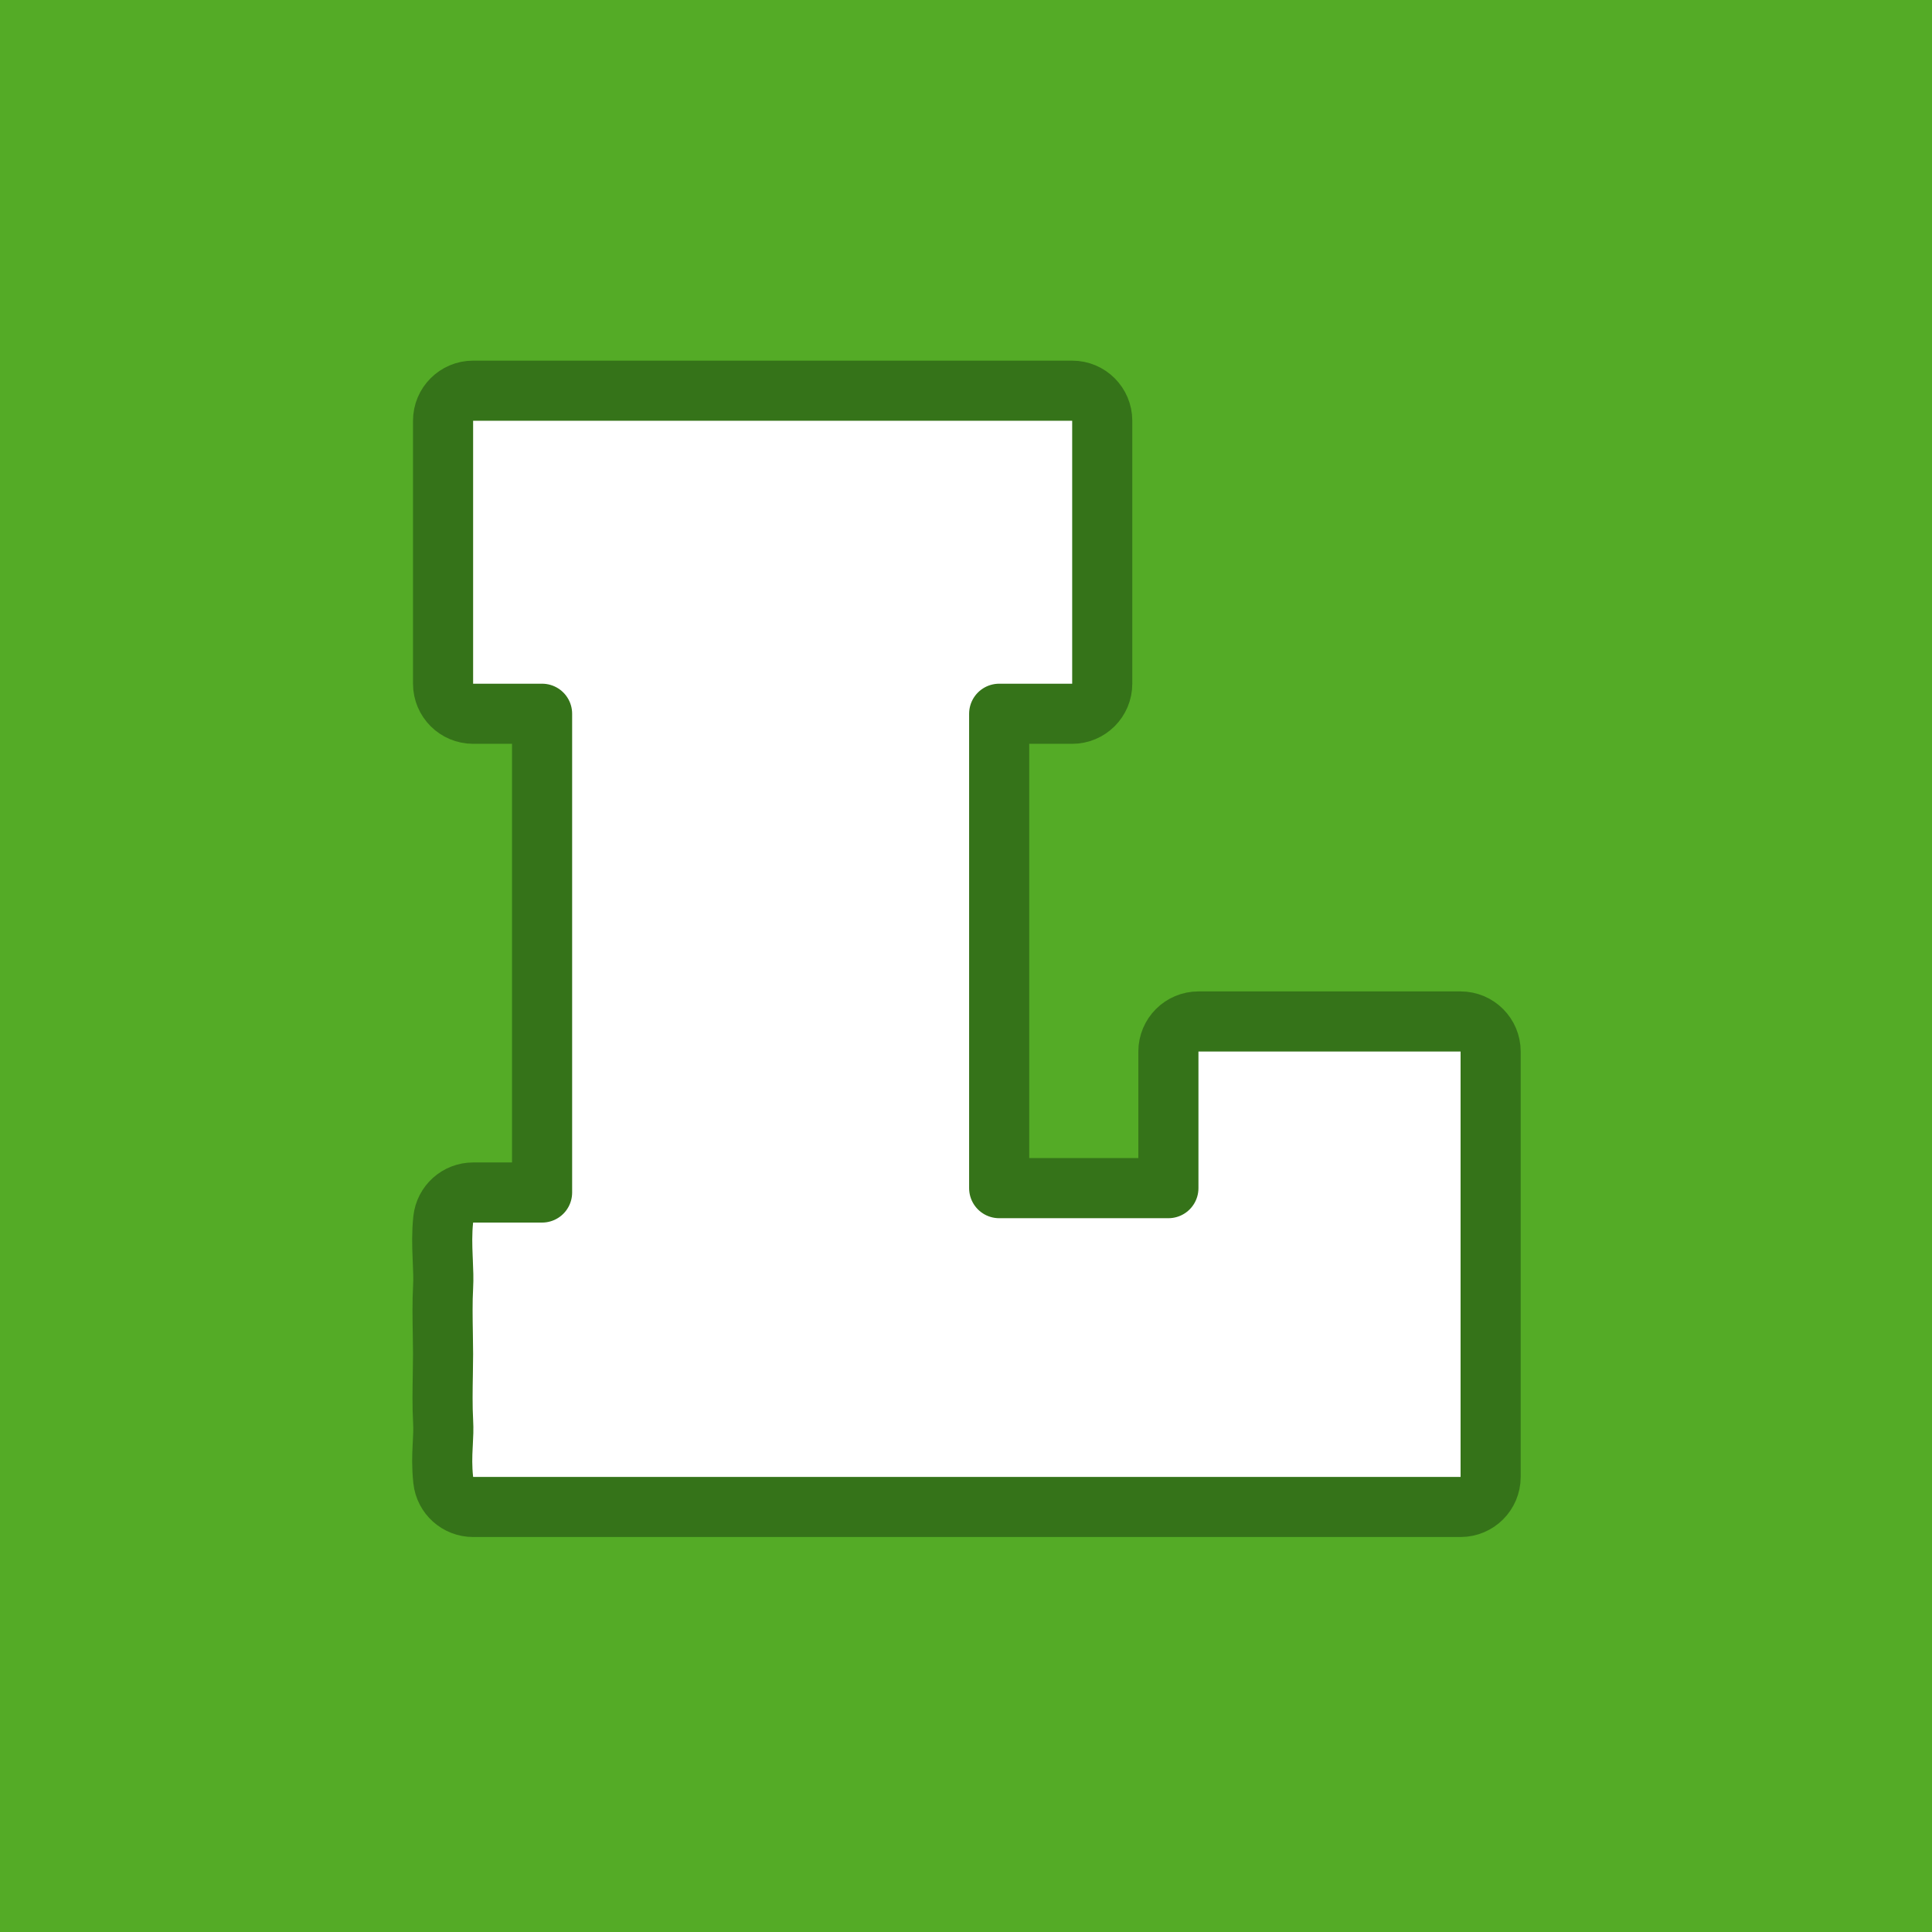
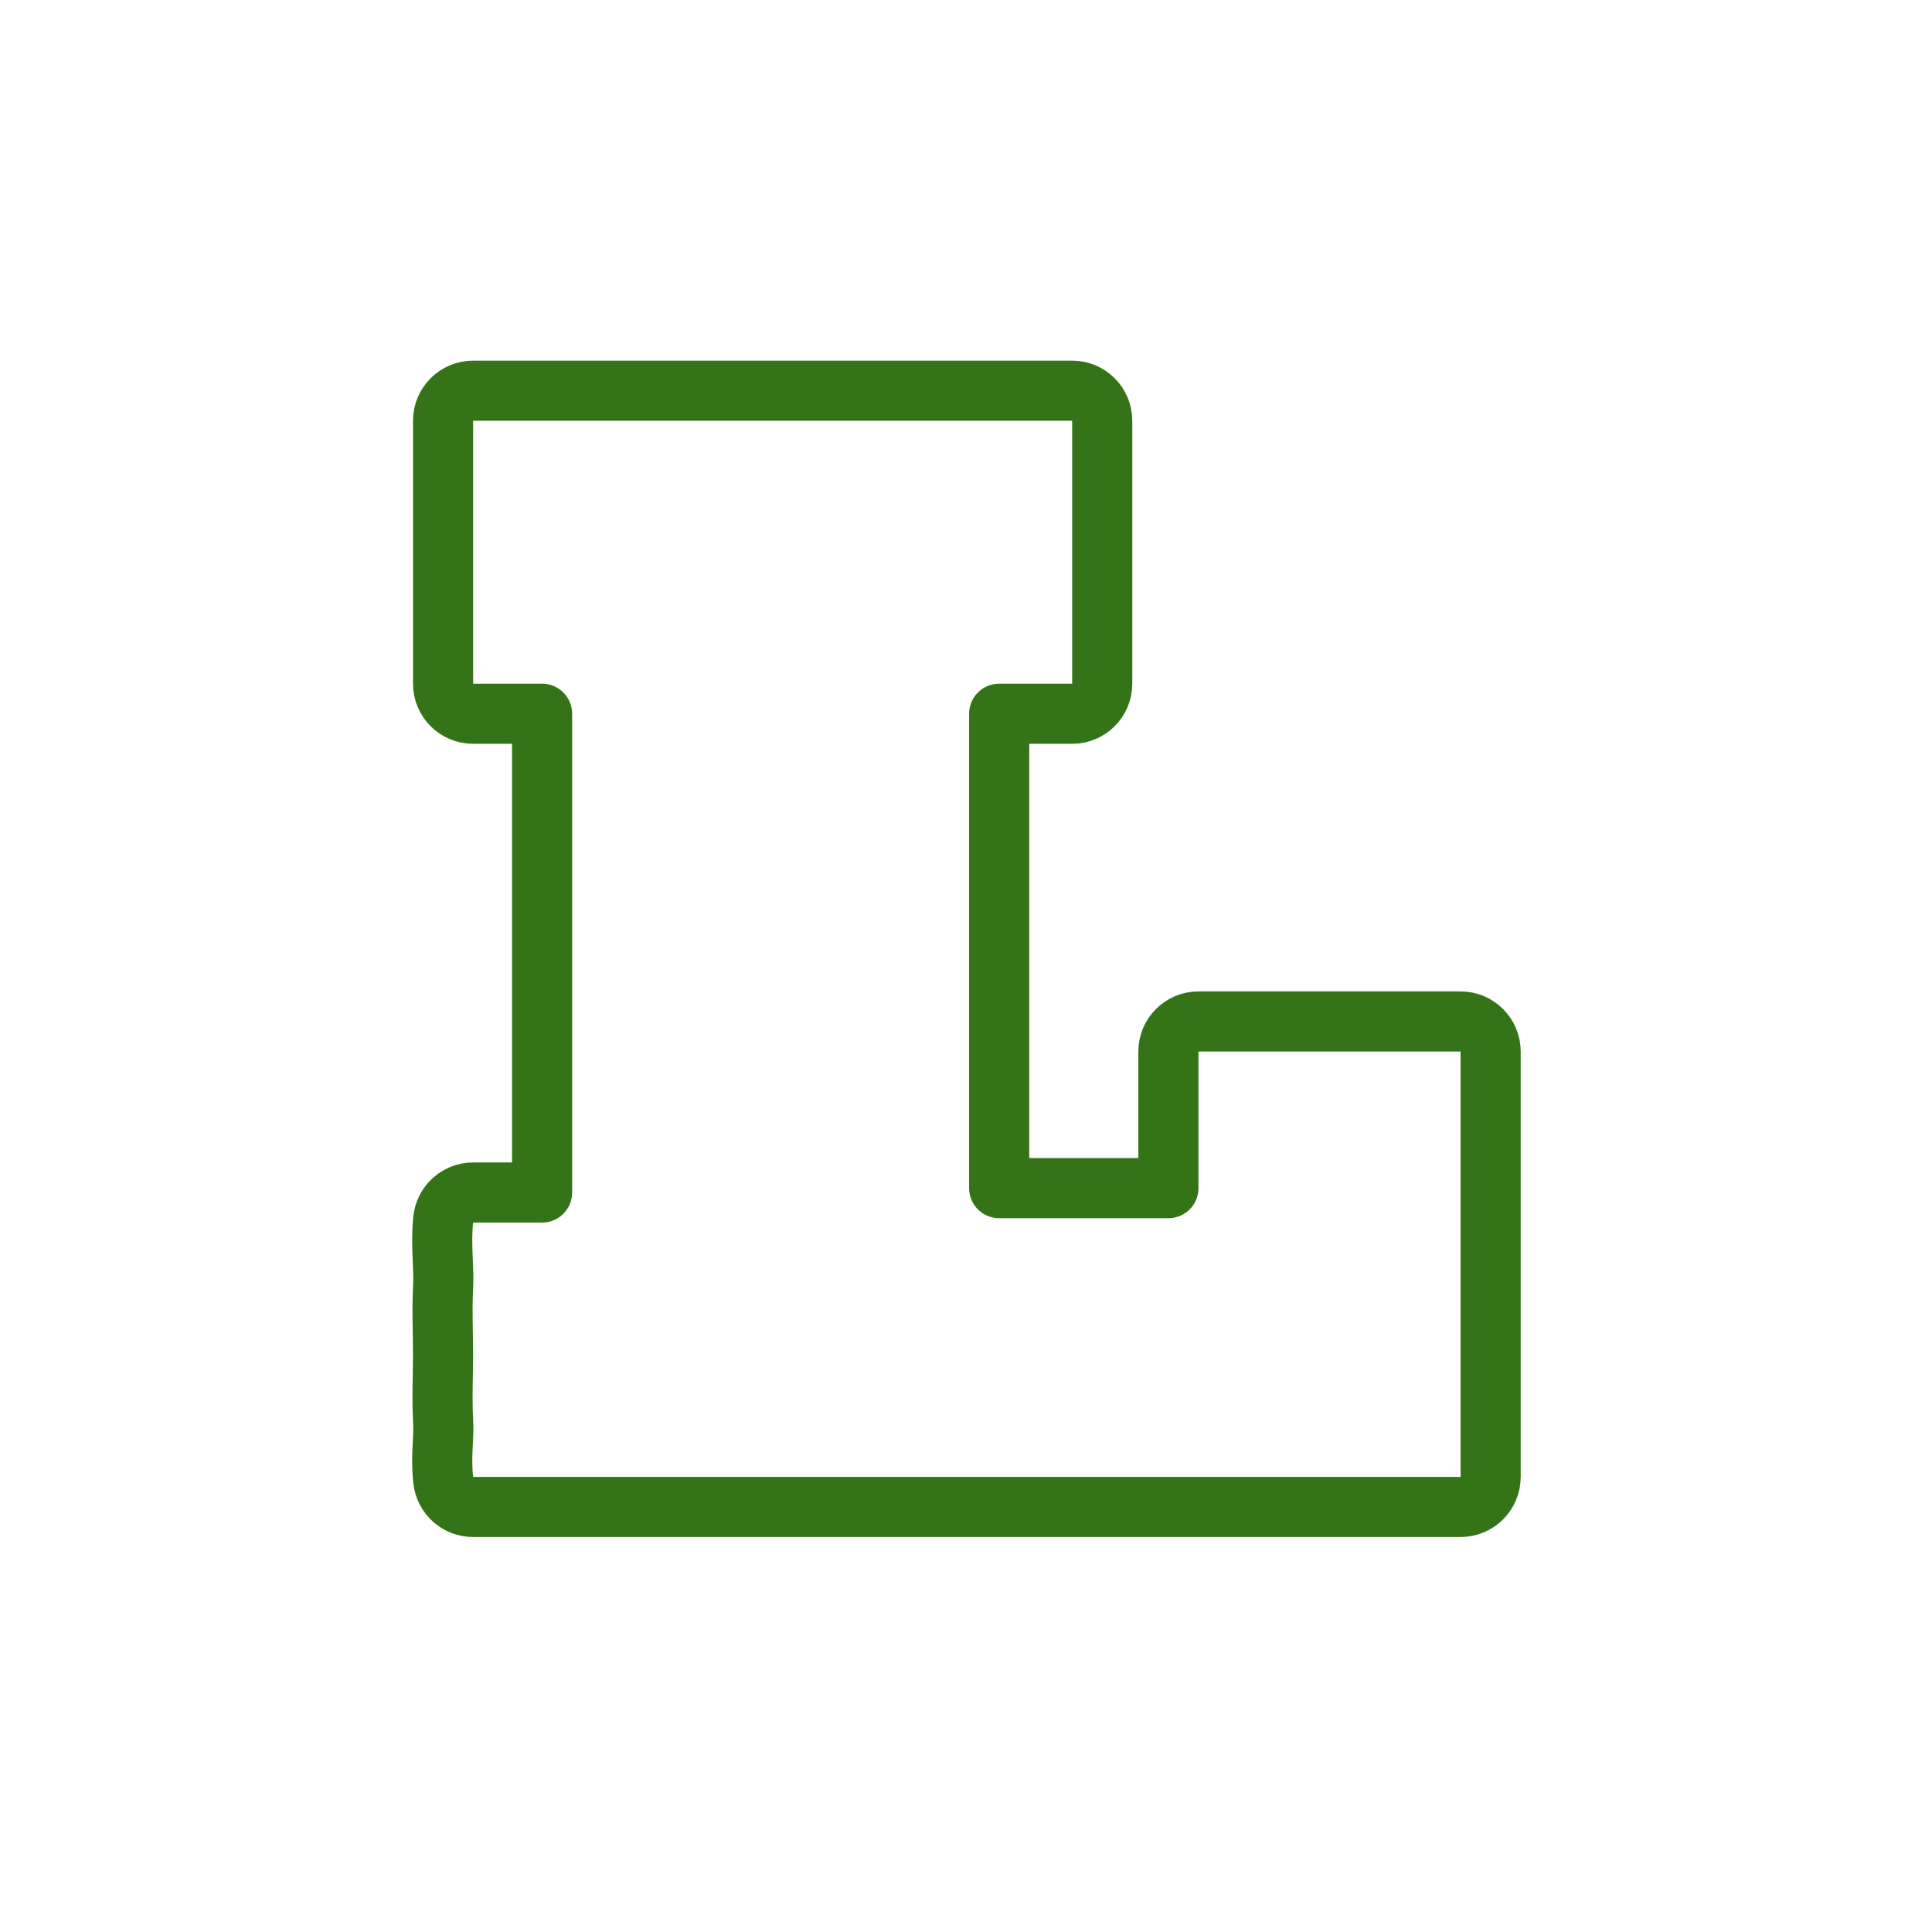
<svg xmlns="http://www.w3.org/2000/svg" width="225" height="225" viewBox="0 0 225 225" fill="none">
-   <rect width="225" height="225" fill="#54AB26" />
  <path d="M55.099 138.88C53.312 138.88 51.812 140.227 51.62 142.004C51.448 143.592 51.496 145.112 51.549 146.397C51.555 146.552 51.562 146.703 51.568 146.851C51.617 147.997 51.656 148.925 51.605 149.839C51.506 151.616 51.54 153.542 51.571 155.328C51.586 156.156 51.599 156.954 51.599 157.694C51.599 158.433 51.586 159.23 51.571 160.057C51.54 161.84 51.506 163.762 51.605 165.541C51.656 166.451 51.617 167.191 51.568 168.116C51.562 168.226 51.556 168.338 51.55 168.454C51.495 169.537 51.449 170.798 51.62 172.377C51.812 174.154 53.312 175.5 55.099 175.5H170.099C172.032 175.5 173.599 173.933 173.599 172V122.46C173.599 120.527 172.032 118.96 170.099 118.96H139.571C137.638 118.96 136.071 120.527 136.071 122.46V138.371H116.363V83.124H124.866C126.799 83.124 128.366 81.557 128.366 79.624V62.5V49C128.366 47.067 126.799 45.5 124.866 45.5H55.099C53.166 45.5 51.599 47.067 51.599 49V79.624C51.599 81.557 53.166 83.124 55.099 83.124H63.131V138.88H55.099Z" fill="white" stroke="#357319" stroke-width="7" stroke-linejoin="round" />
</svg>